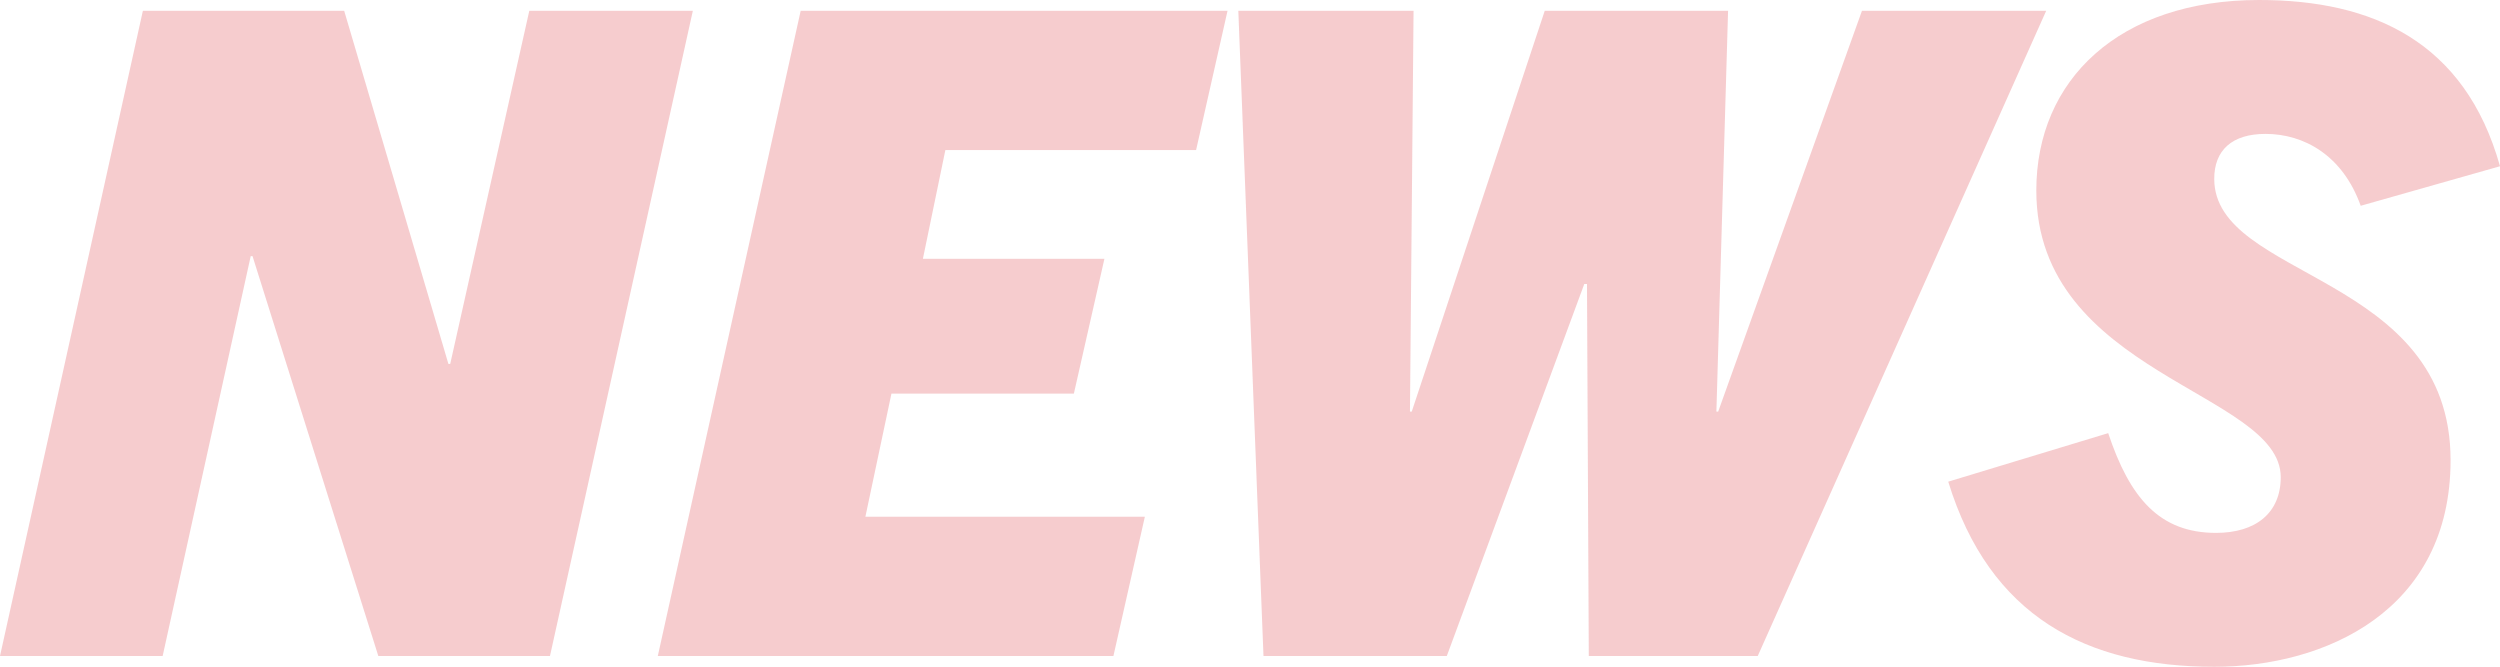
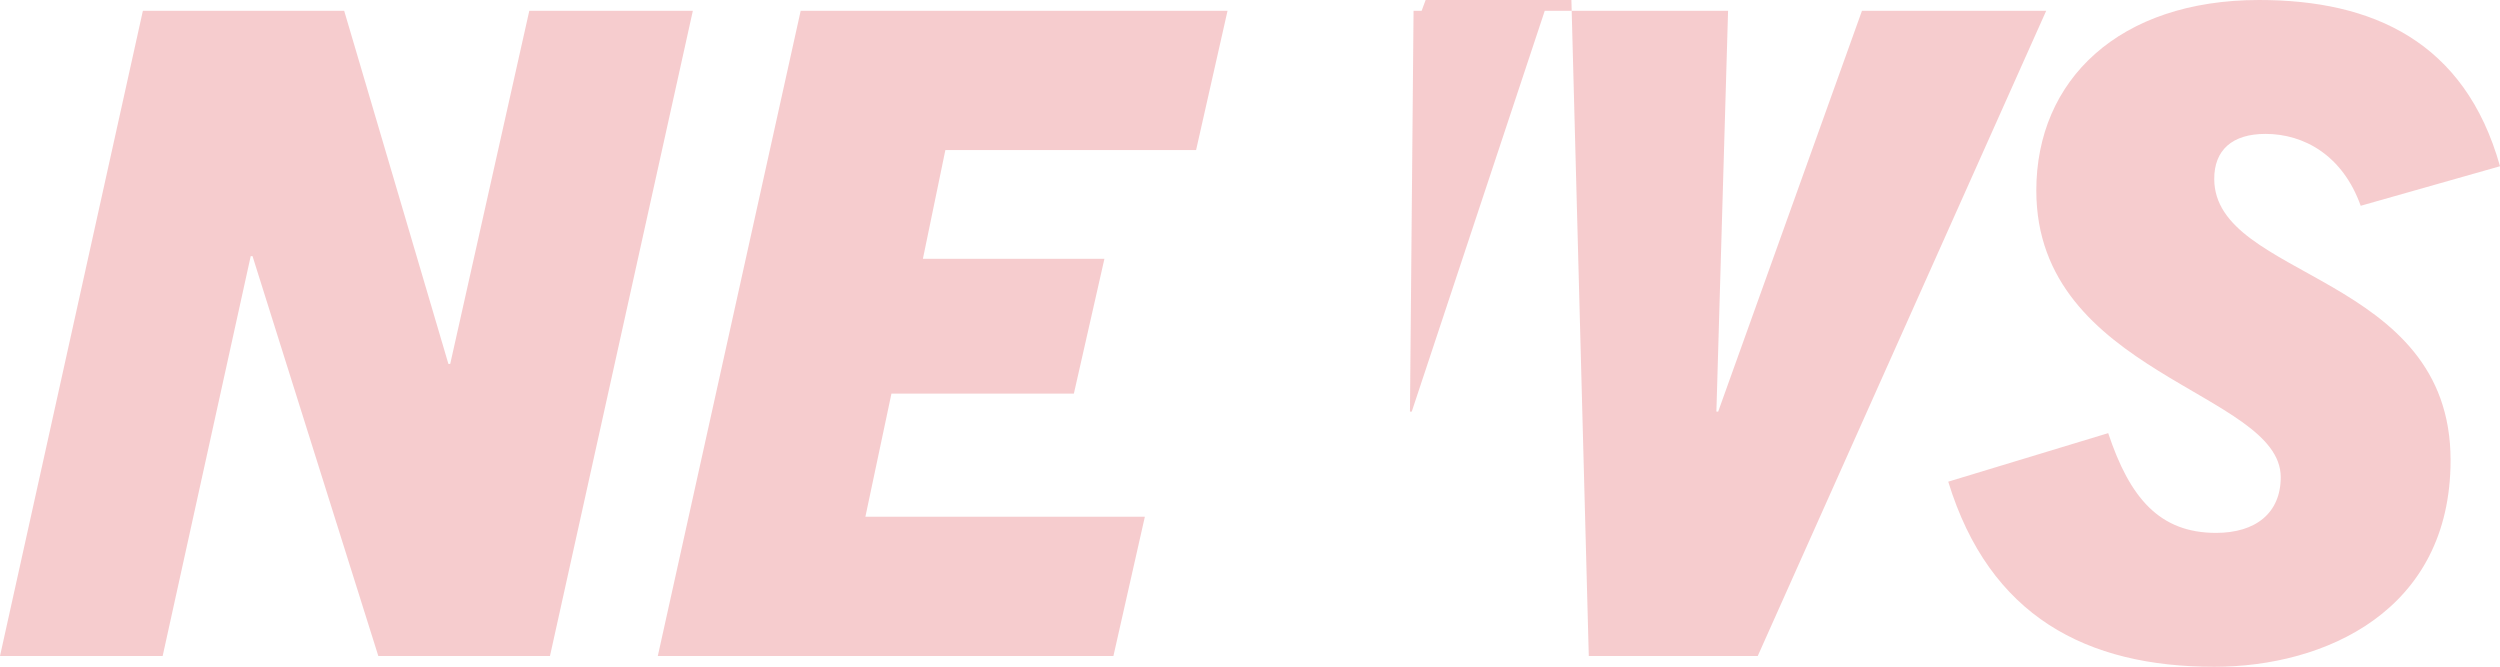
<svg xmlns="http://www.w3.org/2000/svg" width="389.48" height="103.88" viewBox="0 0 389.48 103.88">
-   <path id="Path_2993" data-name="Path 2993" d="M-303.1,0l22.26-100.52h-25.48L-318.64-45.5h-.28l-16.24-55.02h-31.36L-388.78,0h25.34l13.72-62.3h.28L-329.84,0Zm87.78,0,4.9-21.7h-43.54l4.06-19.18h28.42l4.76-21H-245l3.5-16.94h39.06l4.9-21.7h-66.5L-286.3,0Zm100.38,0L-70-100.52H-98.7l-22.4,62.44h-.28l1.82-62.44h-28.56l-20.72,62.44h-.28l.56-62.44h-27.3L-191.94,0h28.56l21.42-57.96h.42L-141.26,0ZM.7-76.3c-5.46-19.46-19.88-25.9-37.52-25.9-21.84,0-34.72,12.46-34.72,29.68,0,28.7,38.08,31.36,38.08,44.66,0,5.6-3.92,8.68-10.08,8.68-8.82,0-13.44-5.46-16.8-15.54l-24.92,7.56c6.44,21,21.56,28.84,41.44,28.84C-26.6,1.68-7-7-7-30.52c0-29.12-36.82-28.14-36.82-43.82,0-4.48,2.8-7,7.98-7,6.02,0,12.04,3.36,14.84,11.2Z" transform="translate(388.78 102.2)" fill="#d4000e" opacity="0.2" />
+   <path id="Path_2993" data-name="Path 2993" d="M-303.1,0l22.26-100.52h-25.48L-318.64-45.5h-.28l-16.24-55.02h-31.36L-388.78,0h25.34l13.72-62.3h.28L-329.84,0Zm87.78,0,4.9-21.7h-43.54l4.06-19.18h28.42l4.76-21H-245l3.5-16.94h39.06l4.9-21.7h-66.5L-286.3,0Zm100.38,0L-70-100.52H-98.7l-22.4,62.44h-.28l1.82-62.44h-28.56l-20.72,62.44h-.28l.56-62.44h-27.3h28.56l21.42-57.96h.42L-141.26,0ZM.7-76.3c-5.46-19.46-19.88-25.9-37.52-25.9-21.84,0-34.72,12.46-34.72,29.68,0,28.7,38.08,31.36,38.08,44.66,0,5.6-3.92,8.68-10.08,8.68-8.82,0-13.44-5.46-16.8-15.54l-24.92,7.56c6.44,21,21.56,28.84,41.44,28.84C-26.6,1.68-7-7-7-30.52c0-29.12-36.82-28.14-36.82-43.82,0-4.48,2.8-7,7.98-7,6.02,0,12.04,3.36,14.84,11.2Z" transform="translate(388.78 102.2)" fill="#d4000e" opacity="0.2" />
</svg>